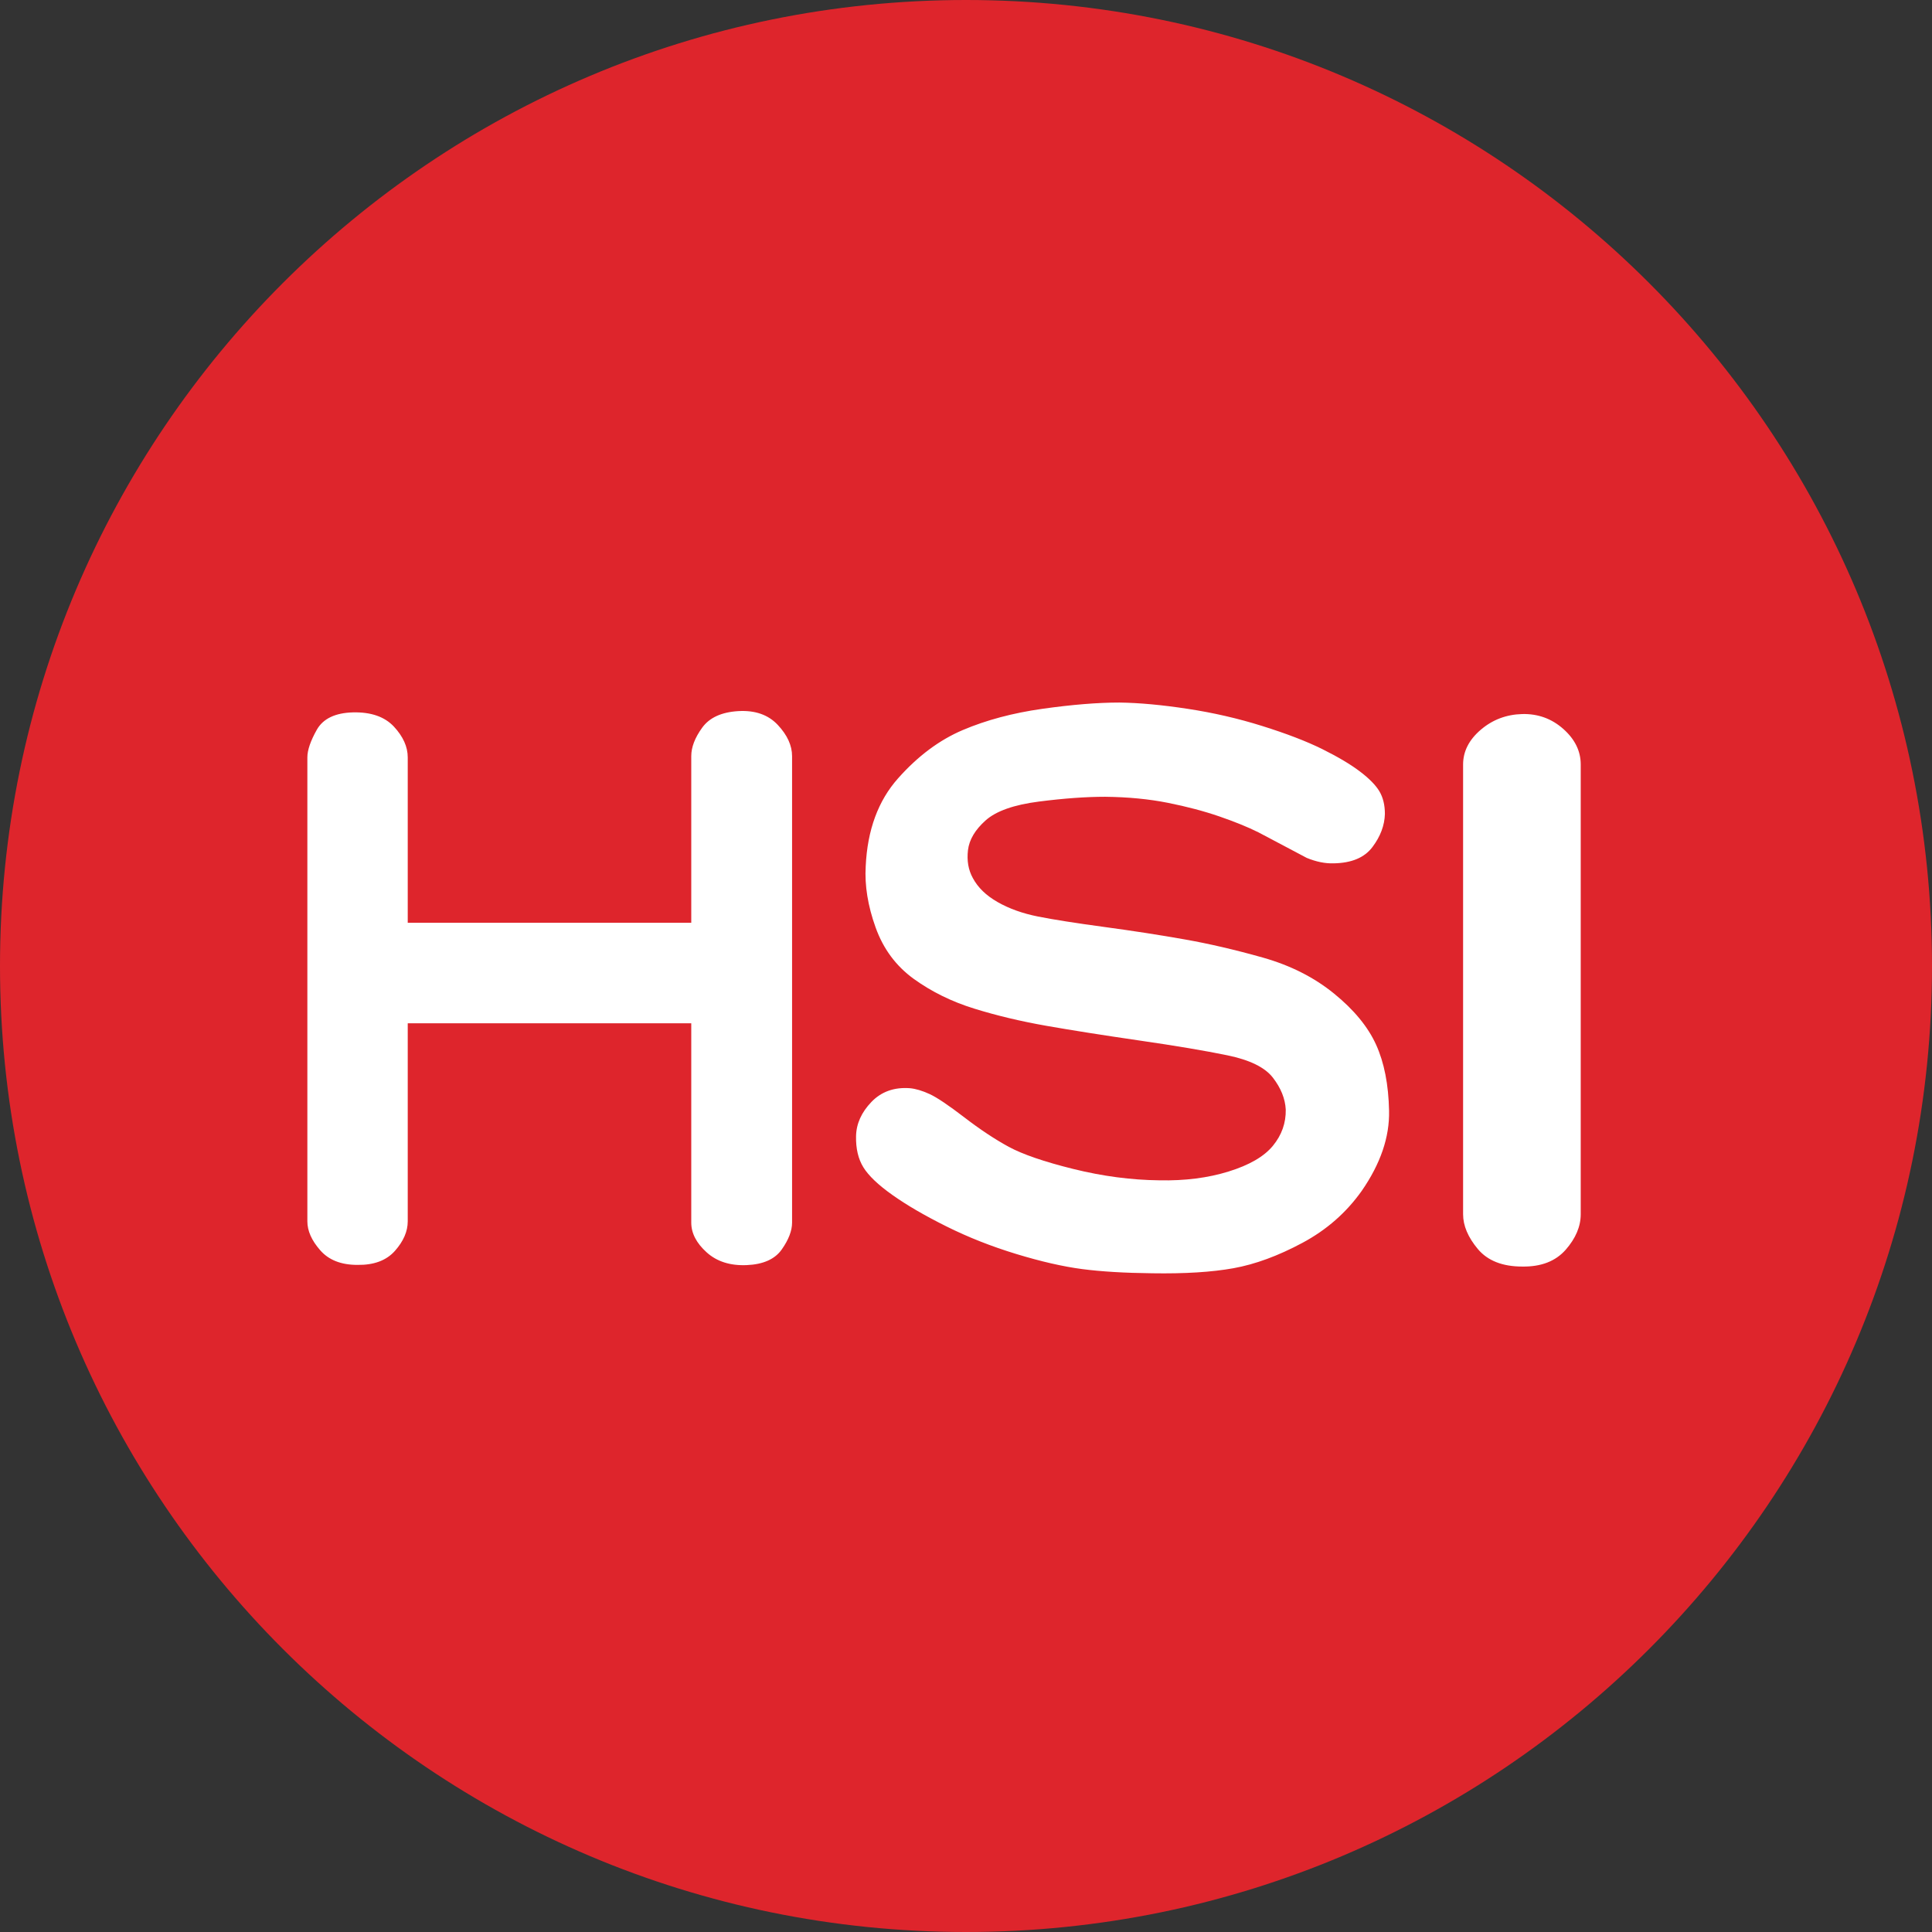
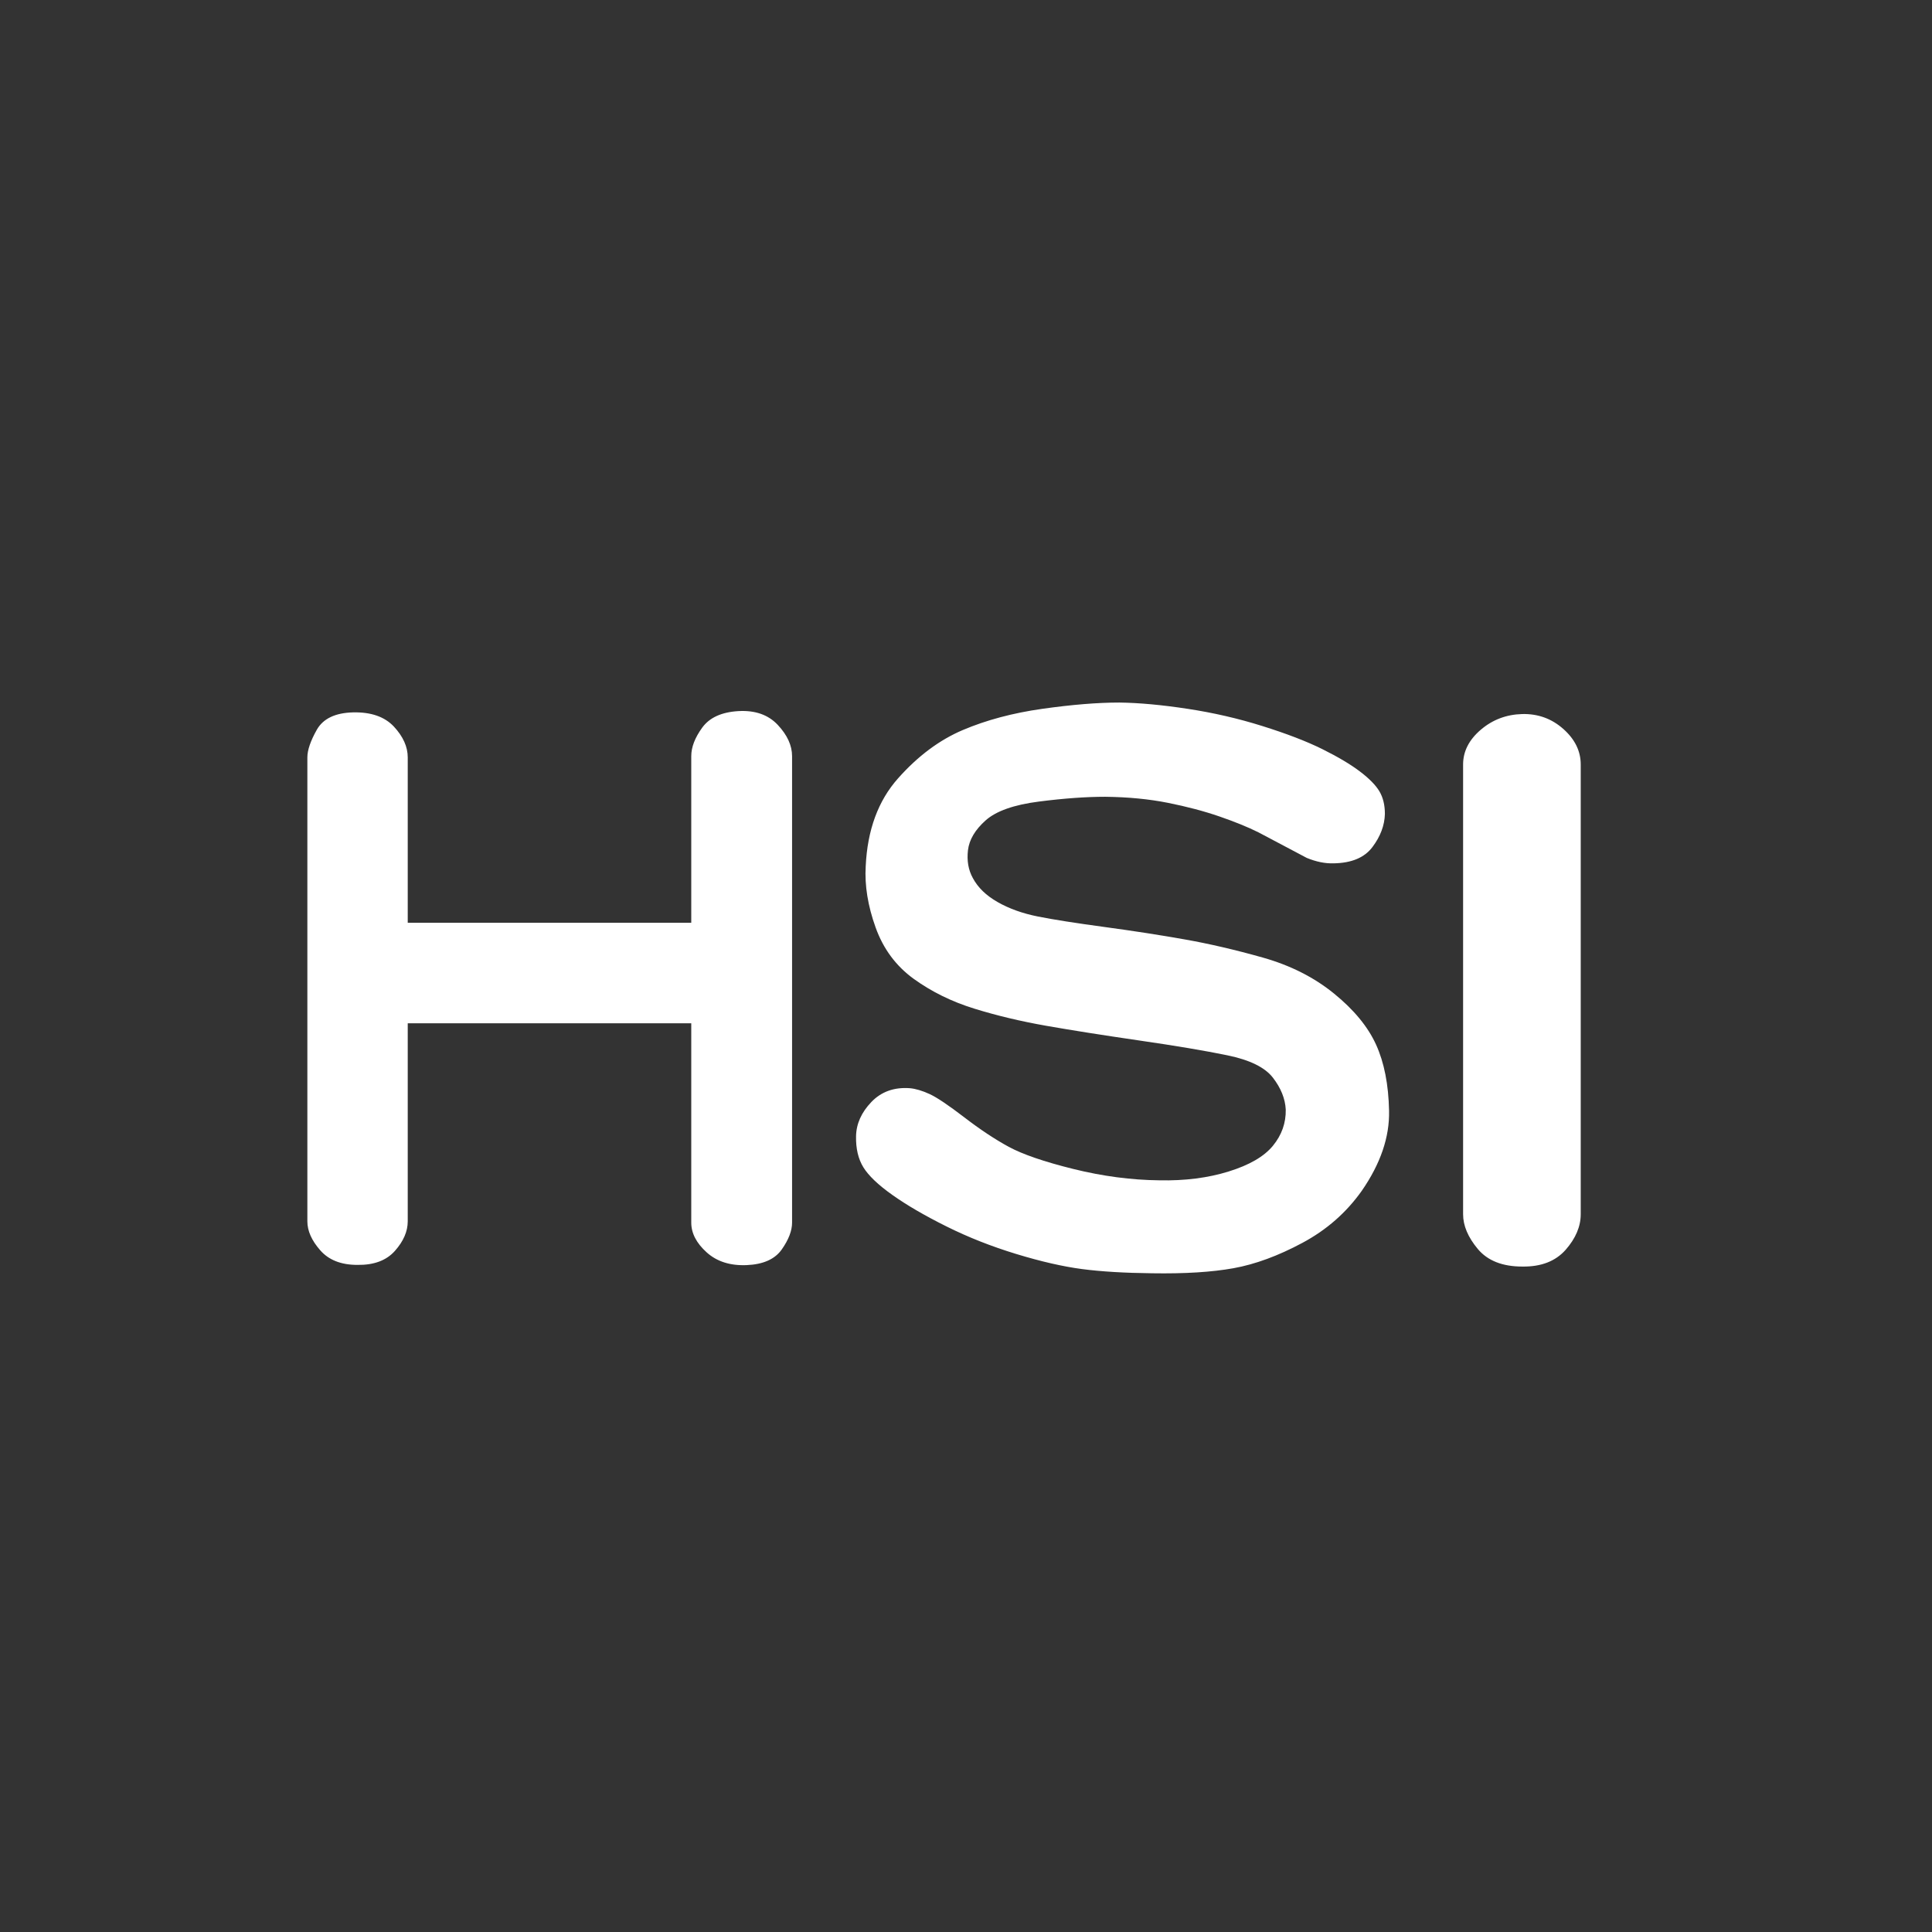
<svg xmlns="http://www.w3.org/2000/svg" width="44px" height="44px" viewBox="0 0 44 44" version="1.1">
  <rect x="0" y="0" width="44" height="44" fill="#333333" stroke="none" />
  <title>icon/coin/HSI</title>
  <g id="icon/coin/HSI" stroke="none" stroke-width="1" fill="none" fill-rule="evenodd">
-     <path d="M44,22 C44,34.15 34.15,44 22,44 C9.85,44 0,34.15 0,22 C0,9.85 9.85,0 22,0 C34.15,0 44,9.85 44,22" id="Background" fill="#DE252C" />
    <path d="M16.936,28.813 L17.006,28.812 C17.382,28.796 17.649,28.677 17.805,28.454 C17.961,28.232 18.039,28.028 18.039,27.844 L18.039,27.844 L18.039,17.221 C18.039,16.979 17.931,16.742 17.714,16.51 C17.497,16.278 17.197,16.173 16.815,16.195 C16.432,16.218 16.158,16.343 15.992,16.572 C15.826,16.801 15.743,17.017 15.743,17.221 L15.743,17.221 L15.743,21.016 L9.286,21.016 L9.286,17.249 C9.286,17.008 9.181,16.774 8.971,16.548 C8.76,16.323 8.451,16.215 8.043,16.224 C7.635,16.234 7.359,16.366 7.215,16.62 C7.072,16.874 7,17.084 7,17.249 L7,17.249 L7,27.815 C7,28.031 7.097,28.251 7.292,28.473 C7.486,28.696 7.768,28.807 8.138,28.807 C8.515,28.813 8.8,28.707 8.995,28.487 C9.189,28.268 9.286,28.044 9.286,27.815 L9.286,27.815 L9.286,23.305 L15.743,23.305 L15.743,27.844 C15.743,28.085 15.86,28.311 16.093,28.521 C16.325,28.731 16.63,28.828 17.006,28.812 L16.936,28.813 Z M26.24,28.998 C26.98,29.01 27.597,28.972 28.091,28.883 C28.585,28.794 29.108,28.602 29.66,28.306 C30.212,28.011 30.663,27.615 31.014,27.119 C31.441,26.502 31.648,25.895 31.635,25.298 C31.623,24.7 31.524,24.198 31.339,23.791 C31.154,23.384 30.835,22.996 30.382,22.628 C29.929,22.259 29.387,21.985 28.756,21.807 C28.125,21.629 27.53,21.491 26.972,21.393 C26.414,21.294 25.806,21.2 25.149,21.111 C24.493,21.022 23.989,20.943 23.638,20.873 C23.287,20.803 22.981,20.693 22.72,20.544 C22.458,20.395 22.27,20.212 22.155,19.996 C22.053,19.811 22.017,19.6 22.045,19.361 C22.074,19.123 22.208,18.897 22.447,18.684 C22.686,18.471 23.091,18.328 23.662,18.255 C24.233,18.182 24.735,18.146 25.169,18.146 C25.692,18.152 26.168,18.198 26.599,18.284 C27.029,18.37 27.42,18.473 27.771,18.594 C28.121,18.715 28.418,18.835 28.66,18.956 L28.66,18.956 L29.76,19.538 C29.977,19.627 30.181,19.668 30.373,19.662 C30.781,19.655 31.076,19.532 31.257,19.29 C31.439,19.048 31.533,18.797 31.54,18.537 C31.54,18.333 31.498,18.162 31.415,18.022 C31.332,17.882 31.184,17.731 30.97,17.569 C30.757,17.407 30.47,17.237 30.11,17.058 C29.749,16.88 29.295,16.706 28.746,16.534 C28.198,16.362 27.632,16.232 27.048,16.143 C26.465,16.054 25.947,16.006 25.494,16 C24.996,16 24.411,16.048 23.738,16.143 C23.066,16.238 22.463,16.399 21.93,16.625 C21.398,16.85 20.905,17.217 20.453,17.726 C20,18.235 19.754,18.902 19.716,19.729 C19.69,20.167 19.765,20.631 19.941,21.121 C20.116,21.61 20.406,22.001 20.811,22.294 C21.216,22.586 21.675,22.812 22.189,22.971 C22.702,23.13 23.249,23.26 23.829,23.362 C24.41,23.464 25.114,23.575 25.943,23.696 C26.773,23.816 27.442,23.929 27.952,24.034 C28.463,24.139 28.809,24.309 28.99,24.544 C29.172,24.78 29.269,25.021 29.282,25.269 C29.288,25.574 29.191,25.849 28.99,26.094 C28.789,26.339 28.453,26.534 27.981,26.68 C27.509,26.827 26.983,26.893 26.403,26.881 C25.765,26.874 25.113,26.788 24.446,26.623 C23.78,26.458 23.289,26.289 22.973,26.118 C22.658,25.946 22.319,25.722 21.959,25.445 C21.599,25.169 21.336,24.992 21.17,24.916 C21.004,24.84 20.854,24.795 20.72,24.783 C20.363,24.757 20.071,24.862 19.845,25.097 C19.619,25.333 19.502,25.592 19.496,25.875 C19.49,26.157 19.545,26.394 19.663,26.585 C19.781,26.776 20.001,26.986 20.323,27.214 C20.645,27.443 21.055,27.682 21.553,27.93 C22.05,28.178 22.581,28.387 23.145,28.559 C23.71,28.731 24.209,28.845 24.642,28.902 C25.076,28.959 25.609,28.991 26.24,28.998 Z M34.67,28.845 C35.098,28.851 35.426,28.724 35.656,28.464 C35.885,28.203 36,27.933 36,27.653 L36,27.653 L36,17.411 C36,17.106 35.868,16.836 35.603,16.601 C35.338,16.366 35.026,16.253 34.666,16.262 C34.305,16.272 33.991,16.391 33.723,16.62 C33.455,16.849 33.321,17.113 33.321,17.411 L33.321,17.411 L33.321,27.653 C33.321,27.914 33.433,28.178 33.656,28.445 C33.88,28.712 34.218,28.845 34.67,28.845 Z" id="HSI" fill="#FFFFFF" />
  </g>
</svg>